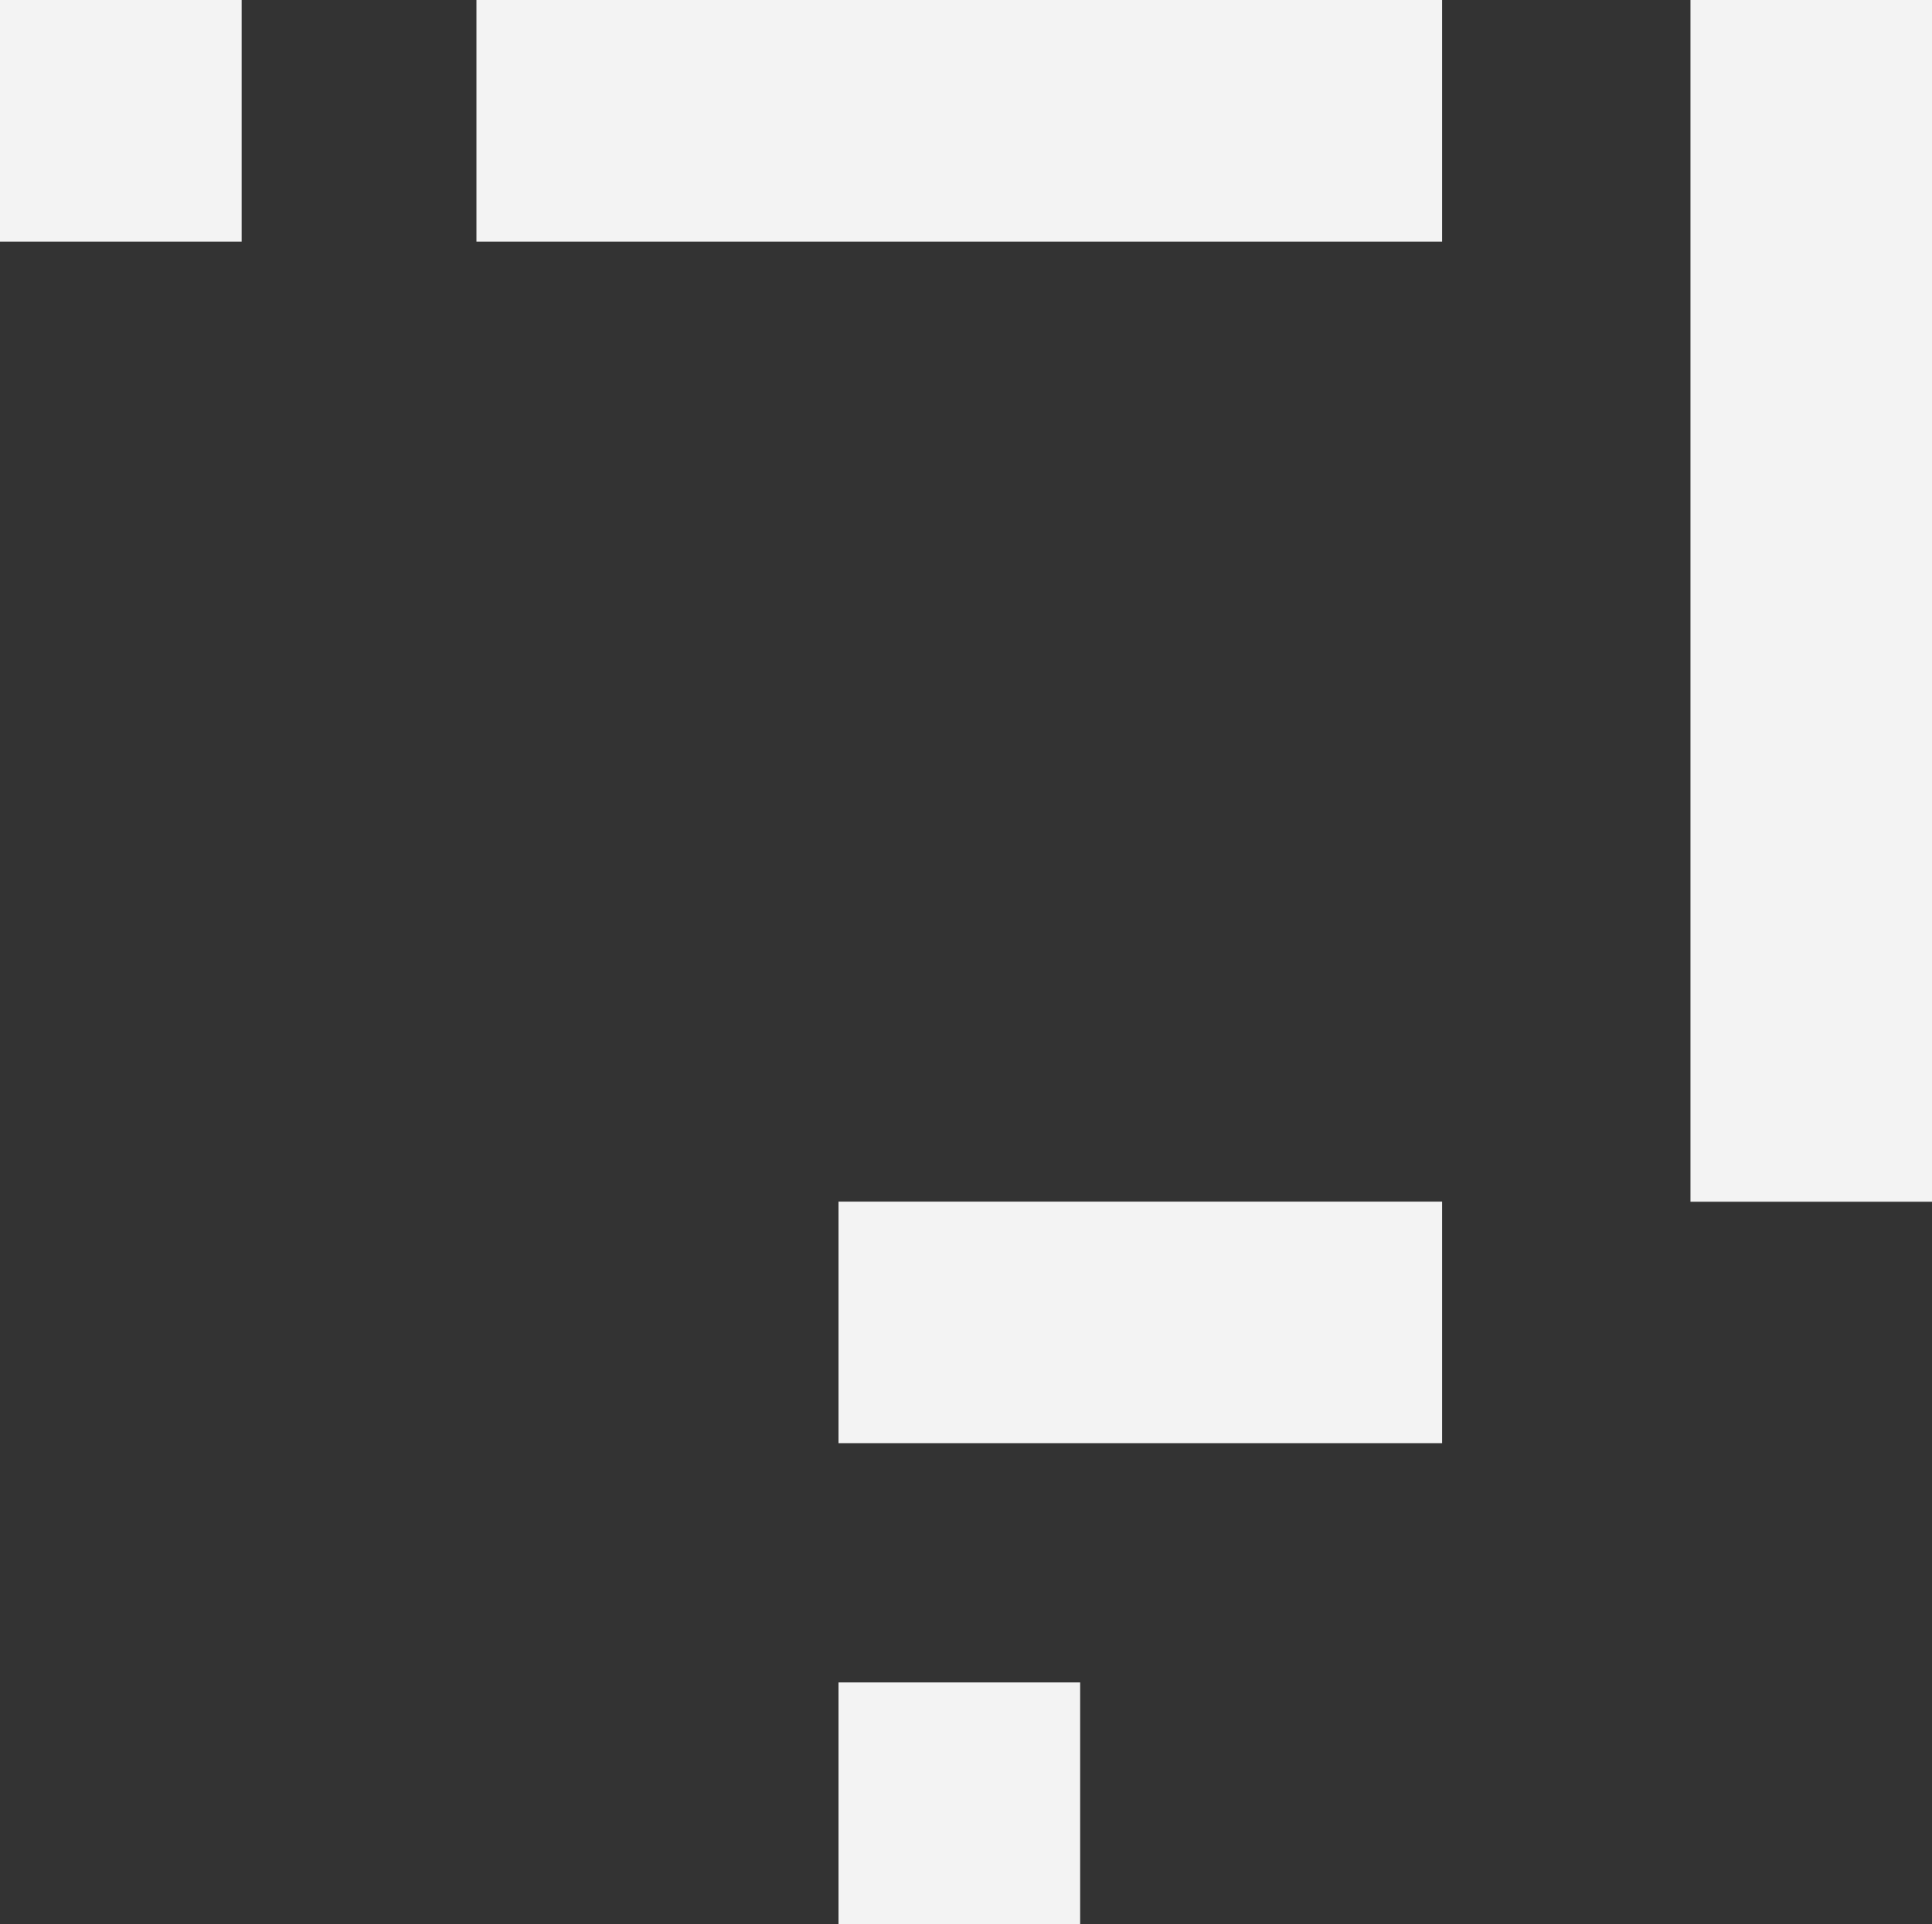
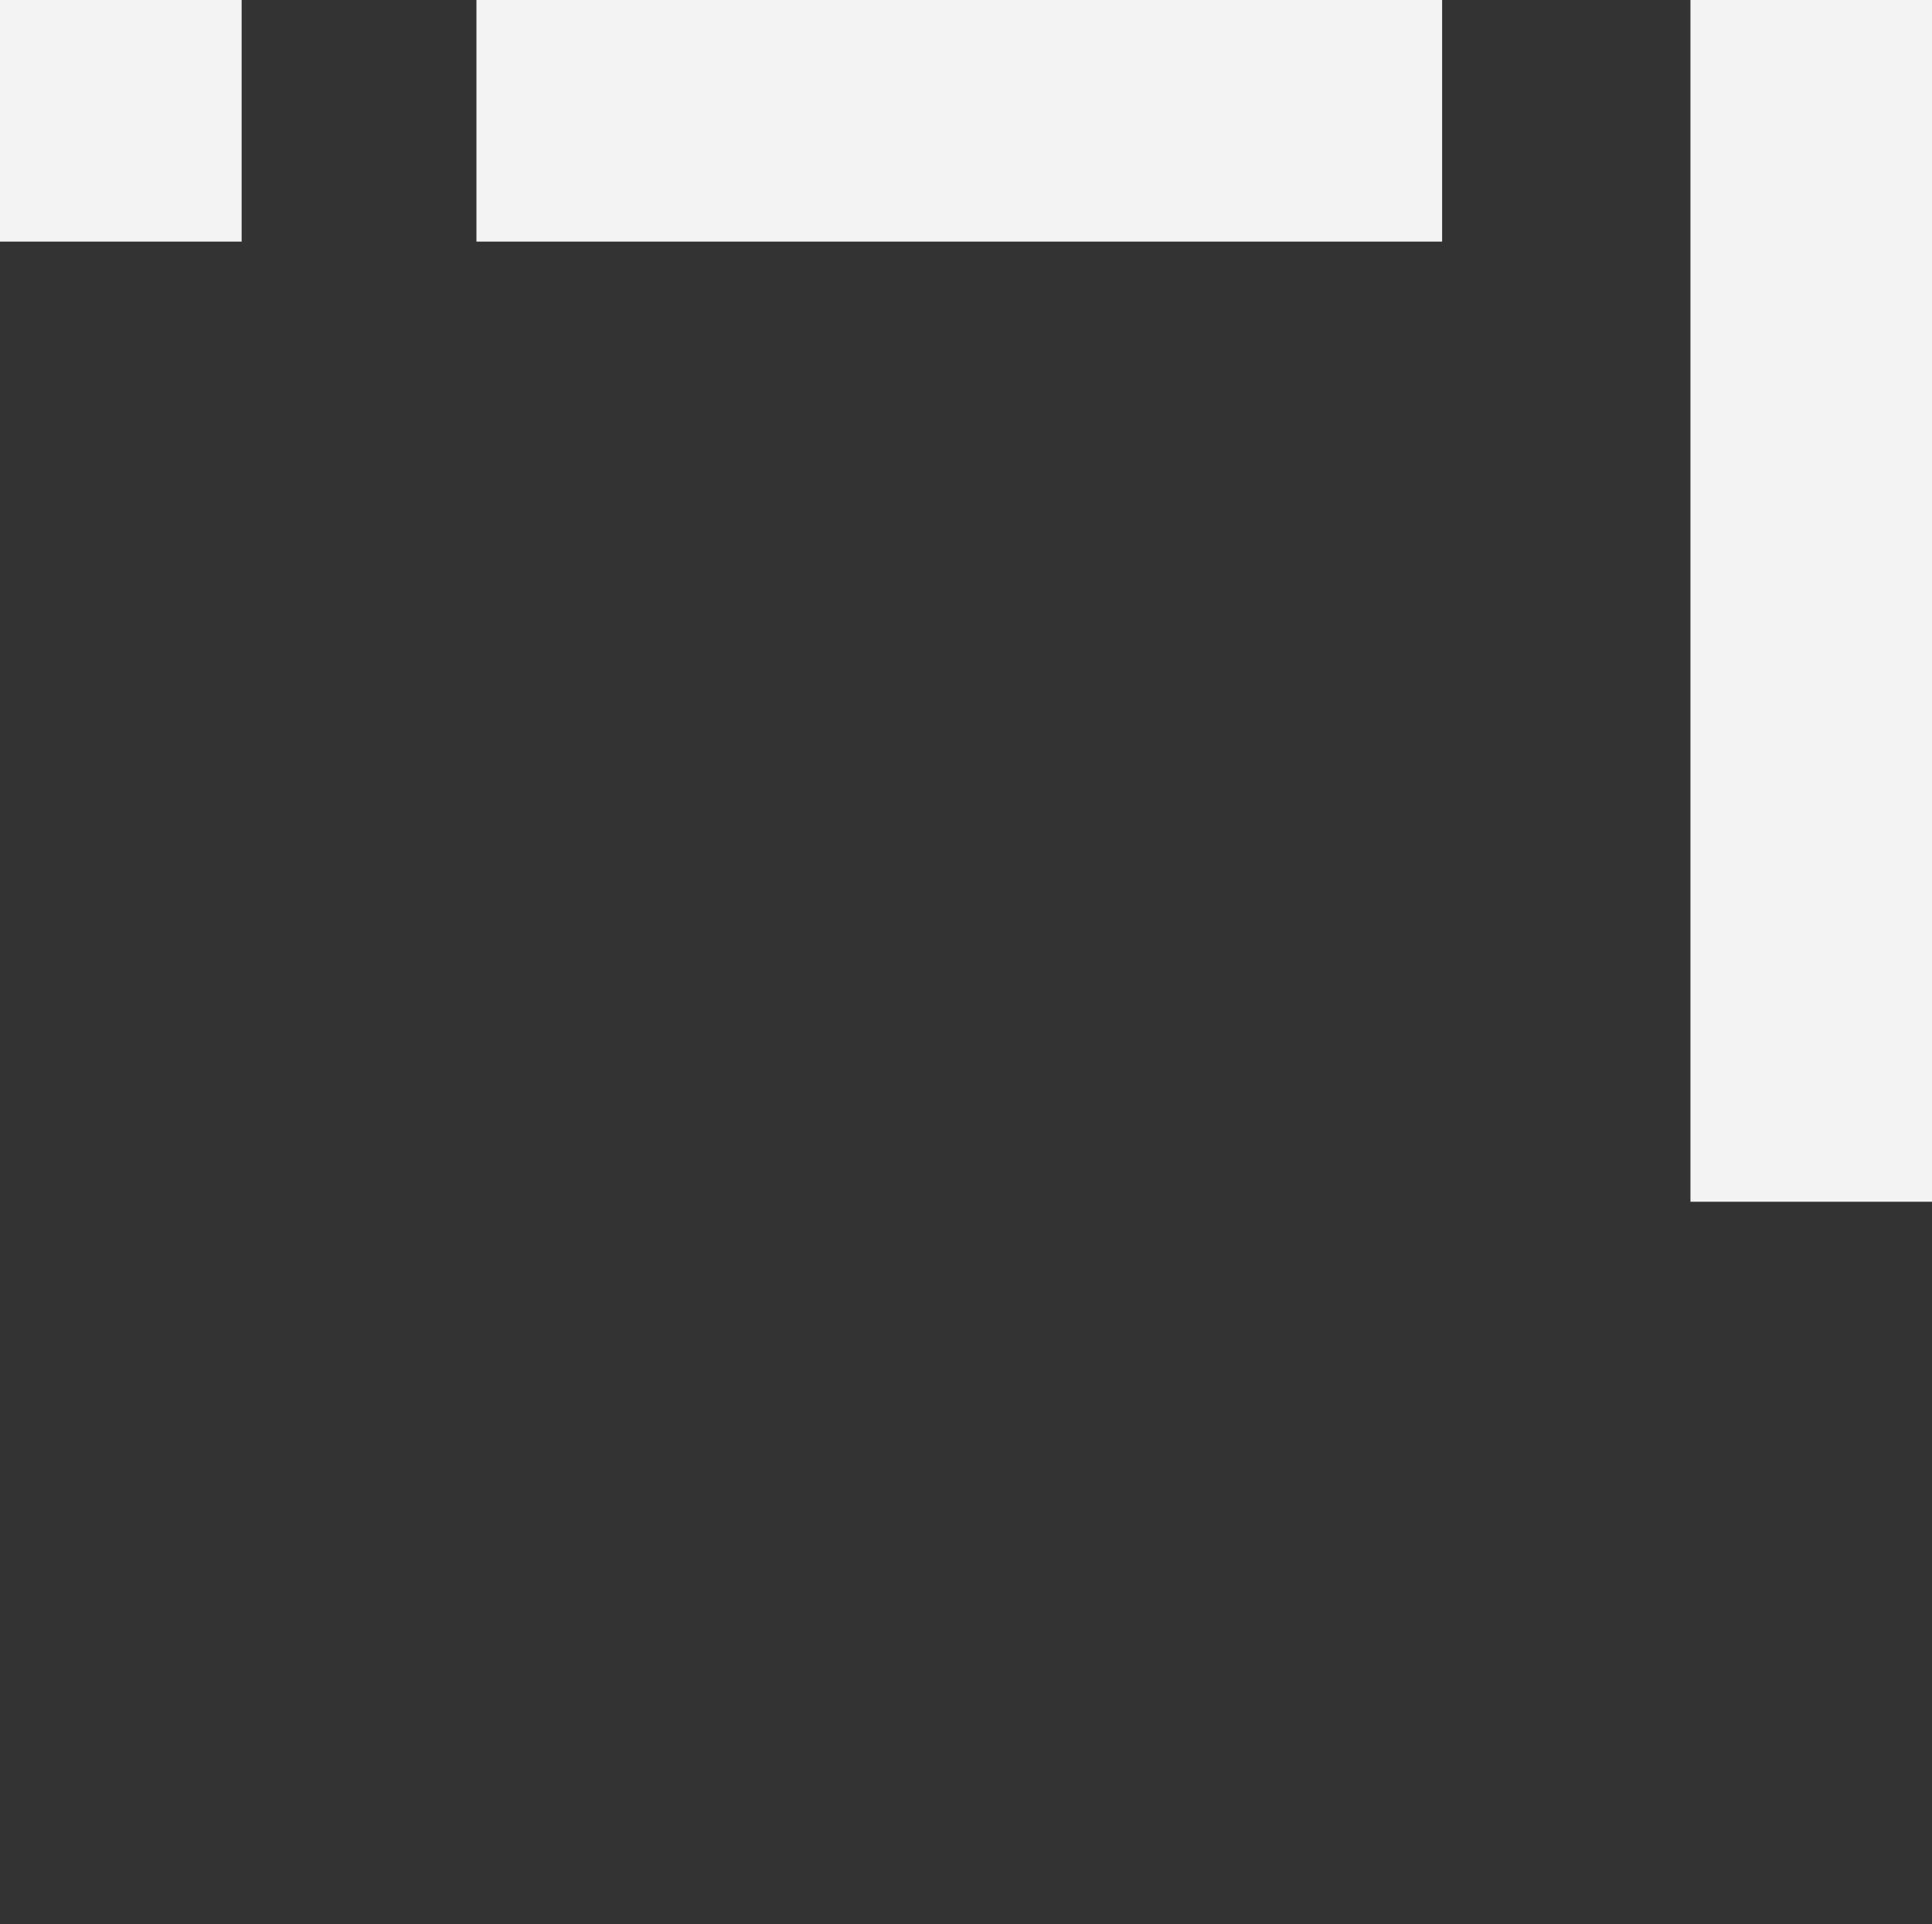
<svg xmlns="http://www.w3.org/2000/svg" id="Layer_2" width="175.34" height="174.64" viewBox="0 0 175.34 174.64">
  <rect x="0" y="0" width="175.34" height="174.64" fill="#333333" stroke="none" />
  <g id="conteudo">
    <rect x="153.42" width="21.93" height="109.08" fill="#f3f3f3" stroke-width="0" />
    <rect x="76.1" y="-32.86" width="21.93" height="87.64" transform="translate(76.1 98.03) rotate(-90)" fill="#f3f3f3" stroke-width="0" />
-     <rect x="92.53" y="92.65" width="21.93" height="54.78" transform="translate(-16.55 223.53) rotate(-90)" fill="#f3f3f3" stroke-width="0" />
-     <rect x="76.1" y="152.71" width="21.93" height="21.93" fill="#f3f3f3" stroke-width="0" />
    <rect width="21.93" height="21.93" fill="#f3f3f3" stroke-width="0" />
  </g>
</svg>